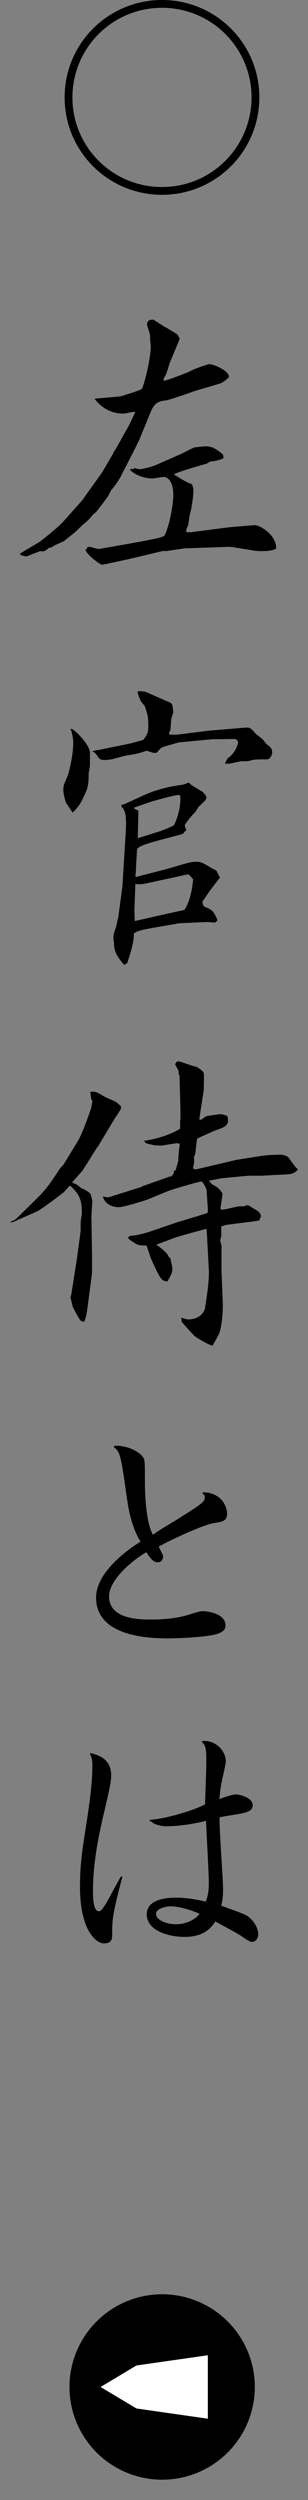
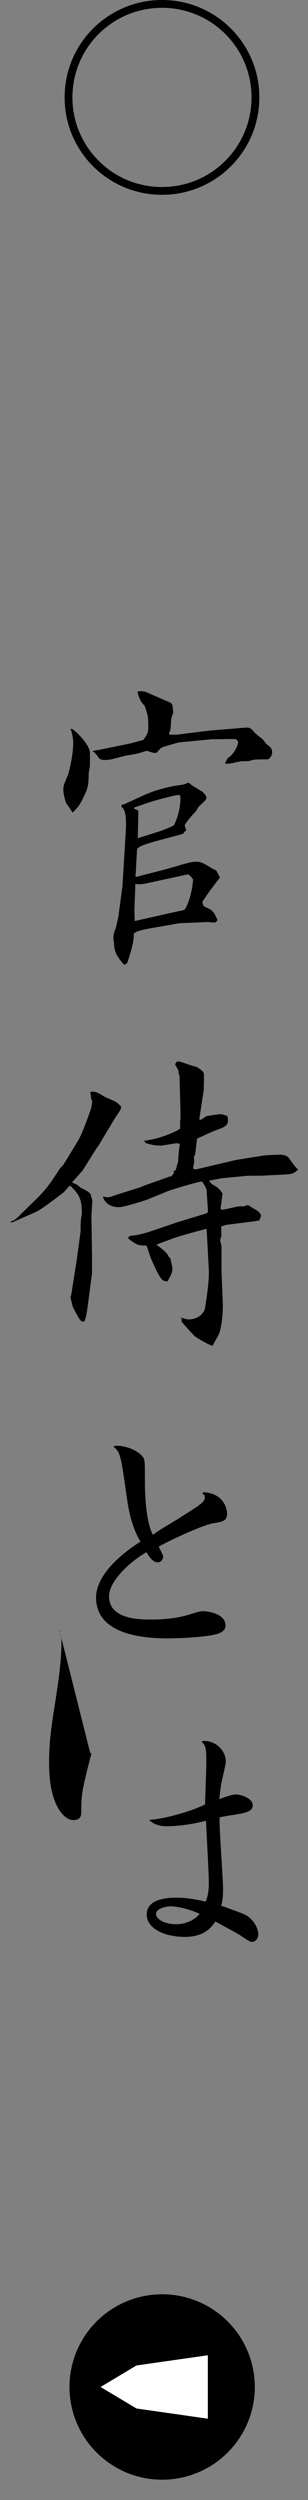
<svg xmlns="http://www.w3.org/2000/svg" id="_レイヤー_1" data-name="レイヤー_1" width="19.944" height="161.788" version="1.1" viewBox="0 0 19.944 161.788">
  <rect x="0" y="0" width="19.944" height="161.788" fill="#808080" stroke="none" />
  <defs>
    <style>
      .st0 {
        fill: #fff;
      }
    </style>
  </defs>
  <g>
    <path d="M10.489,0c3.487,0,6.304,2.816,6.304,6.304s-2.816,6.303-6.304,6.303-6.304-2.815-6.304-6.303C4.185,2.788,7.029,0,10.489,0ZM16.288,6.304c0-3.208-2.591-5.799-5.799-5.799s-5.799,2.591-5.799,5.799,2.591,5.799,5.799,5.799c3.235,0,5.799-2.619,5.799-5.799Z" />
-     <path d="M5.381,32.305l.061-.1,1.12-1.56c.06-.08.74-1.26.76-1.28l.021-.08.16-.24.84-1.5.42-.88c-.22-.04-.561.1-.78.1-1.08,0-1.66-.7-1.86-.96.28-.04,1.54-.12,1.78-.18.221-.08,1.261-.38,1.301-.48.26-.66.56-2.121.56-2.741,0-.06-.04-.32-.04-.38,0-.32,0-.36-.1-.66-.08-.26-.101-.28-.101-.36,0-.32.261-.32.421-.32.08.08.58.36.66.44.08.02.92.521.92.561.02.04.02.08.04.1.04.06.08.12.06.18l-.64,1.541c-.04.12-.2.68-.26.78-.141.22-.141.24-.12.36.34-.06,1.479-.52,1.7-.62.26-.16,1.18-.46,1.24-.46.3,0,1.28.42,1.28.82,0,.06-.38.38-.601.44l-1.62.48c-.14.06-1.721.6-1.82.6-.74.06-.88.38-1.12.98l-.62,1.521c-.04.1-.24.5-.28.58l-.92,1.8c-.08.18-.44.72-.601.88-.06.04-.2.38-.24.44-.119.16-.68.92-.74.98-.039.04-.26.24-.3.28-.22.28-.26.3-.54.541-.08.06-.12.1-.46.44-.12.12-.7.56-.8.66-.62.28-.681.3-.86.44-.08-.02-.12-.02-.221.08-.199.18-.34.16-.479.14l-.48.18c-.06.02-.38.16-.399.16-.021,0-.381-.04-.44-.16.2-.16,1.18-.7,1.36-.84.439-.34,1.2-.96,1.48-1.28l1.26-1.42ZM8.342,35.186c2.261-.4,2.28-.46,2.341-.581.38-.86.54-2.18.54-2.561,0-1.02-.461-1.18-.601-1.18-.12,0-.66.1-.76.1-.48,0-1.101-.2-1.44-.56l.04-.06c.16.04.2,0,.24-.06.119.04.279.08.359.08.061,0,.66-.1,1.101-.3l1.5-.66c.16-.06.82-.44.98-.46.06,0,.54-.06.62-.06.48,0,.66.14.94.34.24.18.28.2.26.44-.38.14-.42.16-.82.2-.04,0-.22.12-.26.14-.36.1-2.021.58-2.12.7.52.32.899.561,1.16.621.06.14.1.26.1.42,0,.32-.08,1-.22,1.52-.021.04-.101.581-.101.68-.02.06-.14.3-.14.36,0,.04,0,.1.02.14h.28l2.28-.3c.341-.04,1.761-.16,1.9-.16.2,0,1.36.56,1.341,1.521-.22.14-.721.16-.96.16-.101,0-.28,0-.5-.04l-1.36-.22-.2-.02-2.9.1-.82.12c-.4.06-.44.08-.521.04l-.28.06-2.021.48c-.199.04-1.62.36-1.7.36-.16,0-1.08-.72-1.08-.98.1-.04.1-.08.12-.16.12-.02.2-.02.3.02.3.08.38.12.58.08l1.801-.32Z" />
    <path d="M4.561,47.183l.08-.02c.341.18,1.181,1.08,1.181,1.541v.86c0,.08-.08.42-.08.5,0,.82-.08.98-.32,1.5-.22.46-.34.66-.72,1.02-.061-.08-.301-.46-.4-.58-.04-.06-.2-.58-.2-.88,0-.28.04-.38.28-.92.1-.24.36-1.38.36-2.121,0-.32-.08-.6-.12-.78l-.061-.12ZM8.482,48.103l.801-.22c.239-.34.319-.46.319-.82,0-.68-.02-.76-.239-1.4-.261-.22-.4-.6-.461-.9l.16-.04.341.04,1.56.68c.061.02.16.08.2.2.021.08.04.38.061.44-.04.14-.08.24-.12.38s-.04.76-.101.86c-.06.1-.08.12-.02.22h.479l2.081-.26,2.16-.18c.44-.04.5-.04.78.3.14.16.44.34.58.5.16.22.18.24.36.38.08.06.2.18.2.4,0,.26-.2.46-.32.46-.761,0-.86,0-1.16.1-.061.02-.42.02-.48.02-.12,0-.74.16-.88.16-.061,0-.181,0-.22-.02l.18-.34c.22-.12.58-.52.68-1.02-.04-.14-.1-.22-.279-.22-.16,0-1.381.02-1.461.02l-2.08.2c-.181.04-1.021.28-1.141.34-.06.02-.28.3-.34.34h-.08c-.1,0-.14,0-.54-.14-.561.18-.62.2-1.261.3-.18.02-1.02.28-1.18.28-.08,0-.141.02-.22.02-.341,0-.421-.08-.461-.16-.199-.28-.22-.32-.399-.4.12-.06.22-.06.359-.08l2.141-.44ZM7.502,60.046l.159-.7.24-1.8.021-.1.22-3.581c.08-1.34-.12-1.52-.28-1.66l.021-.14h.12l1.26-.58c.181-.08,1.101-.52,2.541-.7.06,0,.34-.12.42-.14.16.16.22.2.84.561.08.04.3.3.3.38,0,.16-.04.2-.5.62-.04.04-.18.32-.239.36-.261.26-.581.68-.66.82,0,.1.06.24.1.34-.1.08-.12.1-.2.22l-.16.06-1.36.36c-1.48.4-1.48.5-1.48.76,0,.04-.06.94-.06,1.101s-.02.32-.04.48l.06.04,1.94-.5c.28-.08.421-.12,1.021-.3.24-.06.58-.18.92-.18.301,0,.421.06,1.041.44.04.02.26.12.279.16.04.06.181.38.221.42-.101.12-.521.68-.601.78-.1.12-.46.68-.54.78.021.18.04.22.12.32.561.24.601.3.86.88-.08.1-.101.12-.18.16l-.461-.04-1.82.08-1.62.28c-1.021.18-1.12.24-1.34.38.02.56-.24,1.34-.421,1.9l-.159.12h-.061c-.36-.44-.66-.78-.64-1.46-.04-.1-.04-.26-.04-.38.02-.1.06-.32.1-.4l.061-.14ZM8.962,52.464l-.04,1.78,1.46-.46c.12-.04.78-.3.881-.38.26-.5.42-1.18.42-1.72,0-.08,0-.24-.101-.24-.239,0-1.4.32-1.74.42-.18.06-1,.34-1.16.4v.06l.28.14ZM10.842,59.125c.101-.02,1.101-.24,1.101-.24.34-.5.521-1.38.561-1.98-.04-.06-.261-.32-.32-.32-.08,0-.641.14-.761.16l-1.479.32c-.721.16-.801.18-1.181.14,0,.28-.06,1.44-.06,1.681l.02.72,2.12-.48Z" />
    <path d="M2.261,77.684c.76-.74,1-1.12,1.62-2.06.02-.04.18-.2.22-.24l.94-1.541c.28-.46.68-1.6.86-2.12.02-.06.06-.4.08-.46-.021-.06-.08-.12-.08-.18s-.04-.32-.061-.42c.32-.04.381-.02.881.28.12.08.7.3.8.38.3.24.32.26.32.36,0,.14-.4.66-.46.78l-1.041,1.74-.06.06-.94,1.5-.66.74.04.06c.181.04.221.06.48.28.02.02.32.16.38.2.1.06.18.12.28.22l.12.42-.061,1.021.04,2.581v1.12l-.18,1.36c-.12.9-.16,1.4-.32,1.76-.24.02-.26-.02-.74-.94-.04-.1-.12-.541-.16-.6l.061-.24.36-2.281.239-1.78c0-.1,0-.64.021-.74,0-.06.06-.36.06-.42,0-.94-.18-1.24-.74-1.78h-.06l-.38.42c-.101.08-1.461,1.12-1.74,1.24l-1.581.7-.16-.02c.28-.12.341-.14.521-.32l1.101-1.081ZM9.123,76.824l.16-.08,1.64-.58.08-.04.08.02.181-.22-.021-.12.14-.1.16-.58c0-.3.04-.66.101-1.1-.04-.02-.16-.04-.181-.04-.1,0-.66.1-.779.12-.061,0-.181.02-.2.04q-.141-.02-.4-.02c-.06,0-.5-.1-.561-.12-.079-.02-.14-.1-.199-.18,1.18-.14,2.3-.7,2.34-.8v-.38c0-.06,0-.1.021-.2v-.601l-.061-2.26q-.06-.06-.06-.18c0-.04,0-.12-.061-.22-.02-.06-.159-.26-.159-.3s.079-.14.1-.18l.14-.02c.141.04.2.06.841.28.06.02.34.08.38.12.4.28.4.32.4.54,0,.16,0,.84-.021.98l-.24,1.561-.04.28.12.02c.061-.04.3-.22.36-.24.06,0,.74-.12.86-.12.16,0,.34.06.479.12.021.08.04.18.04.26,0,.38-.239.46-.78.66-.199.06-1.04.46-1.22.541-.021.12-.1.78-.1.84-.021.2-.04.22-.101.32,0,.2.021.28,0,.42,0,.06-.06.26-.06.3,0,.1.12.12.239.1l2.541-.6,1.761-.28c.14-.02.779-.06,1.04-.06.479,0,.6.18.64.24.36.5.4.56.58.72-.22.2-.3.3-.84.32l-1.54.08h-.841l-1.7.16c-.12.02-.72.14-.84.16.12.2.16.22.479.4.101.08.301.24.4.48l-.04.08c.021.12-.1.74-.1.82,0,.08.06.1.1.1.181,0,.98-.22,1.141-.22h.26c.04,0,.22-.08.26-.08.021,0,.54.32.641.38.1.06.22.26.22.32,0,.04-.02.06-.12.3l-.399.06-1.721.22-.34.1c0,.08,0,.48.02.56-.02.1-.08.26-.08.36,0,.02,0,.06.08.32v1.68c0,.08.021.4.021.48l.06,1.48c.021.58-.04,1.4-.2,1.96-.04.16-.399.76-.46.88-.26-.04-.96-.48-1.14-.6-.04-.02-.7-.76-.841-.92-.04-.06-.02-.16-.02-.2l-.061-.1c.34.1.4.12.521.12.46,0,.88-.24,1.04-.66,0-.04.3-1.66.26-2.541l-.08-1.5c-.02-.26-.04-.98-.08-1.161-.58.16-1.78.46-2.32.68-.14.06-.8.28-.92.36.18.1.72.5.78.74l.14.14c0,.1.12.541.12.62,0,.3-.08.44-.32.86-.34-.02-.42-.02-1.06-1.46-.061-.14-.24-.74-.301-.86-.26,0-.5,0-.699-.12-.44-.28-.48-.3-.48-.42l.16-.1c.18.04,1.02-.18,1.24-.26l1.76-.6,1.841-.56c.16-.04.16-.12.16-.2,0-.1-.08-1.1-.08-1.32,0-.06-.24-.56-.34-.56-.2,0-2.041.56-2.121.6l-1.42.58c-.04.02-1.48.48-1.801.48-.479,0-.92-.22-1.04-.7.061.02.26.06.3.06.101,0,.301-.06.381-.1l1.78-.56Z" />
    <path d="M13.164,96.567c1.36.06,1.54,1.14,1.54,1.36,0,.5-.26.54-.84.64-.82.12-3.261,1.32-3.581,1.52.02.1.28.52.28.64,0,.16-.101.38-.36.38-.3,0-.561-.38-.721-.66-.88.5-2.42,1.78-2.42,2.86,0,1.5,2,1.5,2.721,1.5,1.44,0,2.181-.24,2.4-.3.7-.22.78-.24.98-.24.239,0,1.439.14,1.439.92,0,.12,0,.44-.72.6-1.061.22-2.82.24-3.041.24-2.44,0-4.62-.62-4.62-2.641,0-1.76,2.36-3.301,2.88-3.621-.64-1.021-.82-2.381-.88-2.801-.4-2.8-.42-2.98-.86-3.321l.061-.08c.819-.04,1.6.38,1.84.74.12.18.12.3.12,1.541,0,.5.021,2.581.521,3.48.439-.34,1.24-.78,1.7-1.08,1.5-.94,1.66-1.06,1.66-1.36,0-.14-.08-.18-.16-.22l.061-.1Z" />
-     <path d="M5.841,113.444c.48.12,1.36.34,1.36,1.46,0,.4-.16,1.08-.46,2.38-.38,1.601-.72,3.341-.72,5.041,0,.4,0,1.36.38,1.36.1,0,.16,0,.56-.66.12-.22.721-1.36.881-1.6l.08.02c-.601,2.36-.66,2.621-.66,3.781,0,.2,0,.54-.521.54-.58,0-1.561-.96-1.561-3.641,0-1.34.101-2.161.421-4.141.1-.68.38-2.38.38-3.681,0-.5-.061-.6-.141-.76v-.1ZM13.143,112.665c.9-.04,1.48.7,1.48,1.32,0,.2-.26,1.241-.3,1.48-.061.36-.08.6-.12.96.62-.22.88-.3,1.08-.3.22,0,1.08.2,1.08.7,0,.28-.2.4-.58.5-.22.06-1.32.22-1.561.28-.04.66.221,3.901.221,4.621,0,.3,0,.64-.12,1.1,1.22.44,1.56.56,1.74.7.5.38.66.88.66,1.14,0,.34-.221.5-.4.5-.12,0-.18-.02-.76-.42-.141-.1-1.301-.72-1.621-.9-.439.7-1.06,1-2.02,1-1.261-.02-2.421-.52-2.421-1.46,0-1.08,1.561-1.08,1.92-1.08.421,0,1.101.06,1.9.26.2-.48.2-.98.2-1.28,0-.56-.16-3.34-.18-3.961-.54.16-1.681.36-2.521.36-.44,0-.82-.1-1.141-.38l.04-.04c.94-.04,2.881-.62,3.562-1,0-.42.079-2.22.079-2.641,0-.84,0-1.16-.3-1.4l.08-.06ZM11.063,123.367c-.4,0-.96.18-.96.48,0,.42.699.68,1.3.68.521,0,1.181-.22,1.521-.68-.86-.38-1.58-.48-1.86-.48Z" />
+     <path d="M5.841,113.444l.08.02c-.601,2.36-.66,2.621-.66,3.781,0,.2,0,.54-.521.54-.58,0-1.561-.96-1.561-3.641,0-1.34.101-2.161.421-4.141.1-.68.38-2.38.38-3.681,0-.5-.061-.6-.141-.76v-.1ZM13.143,112.665c.9-.04,1.48.7,1.48,1.32,0,.2-.26,1.241-.3,1.48-.061.36-.08.6-.12.96.62-.22.88-.3,1.08-.3.22,0,1.08.2,1.08.7,0,.28-.2.4-.58.5-.22.06-1.32.22-1.561.28-.04.66.221,3.901.221,4.621,0,.3,0,.64-.12,1.1,1.22.44,1.56.56,1.74.7.5.38.66.88.66,1.14,0,.34-.221.5-.4.5-.12,0-.18-.02-.76-.42-.141-.1-1.301-.72-1.621-.9-.439.7-1.06,1-2.02,1-1.261-.02-2.421-.52-2.421-1.46,0-1.08,1.561-1.08,1.92-1.08.421,0,1.101.06,1.9.26.2-.48.2-.98.2-1.28,0-.56-.16-3.34-.18-3.961-.54.16-1.681.36-2.521.36-.44,0-.82-.1-1.141-.38l.04-.04c.94-.04,2.881-.62,3.562-1,0-.42.079-2.22.079-2.641,0-.84,0-1.16-.3-1.4l.08-.06ZM11.063,123.367c-.4,0-.96.18-.96.48,0,.42.699.68,1.3.68.521,0,1.181-.22,1.521-.68-.86-.38-1.58-.48-1.86-.48Z" />
  </g>
  <g>
    <circle cx="10.499" cy="154.472" r="6" />
    <polygon class="st0" points="6.513 154.472 8.837 155.863 13.458 156.525 13.458 154.472 13.458 152.419 8.837 153.08 6.513 154.472" />
  </g>
</svg>